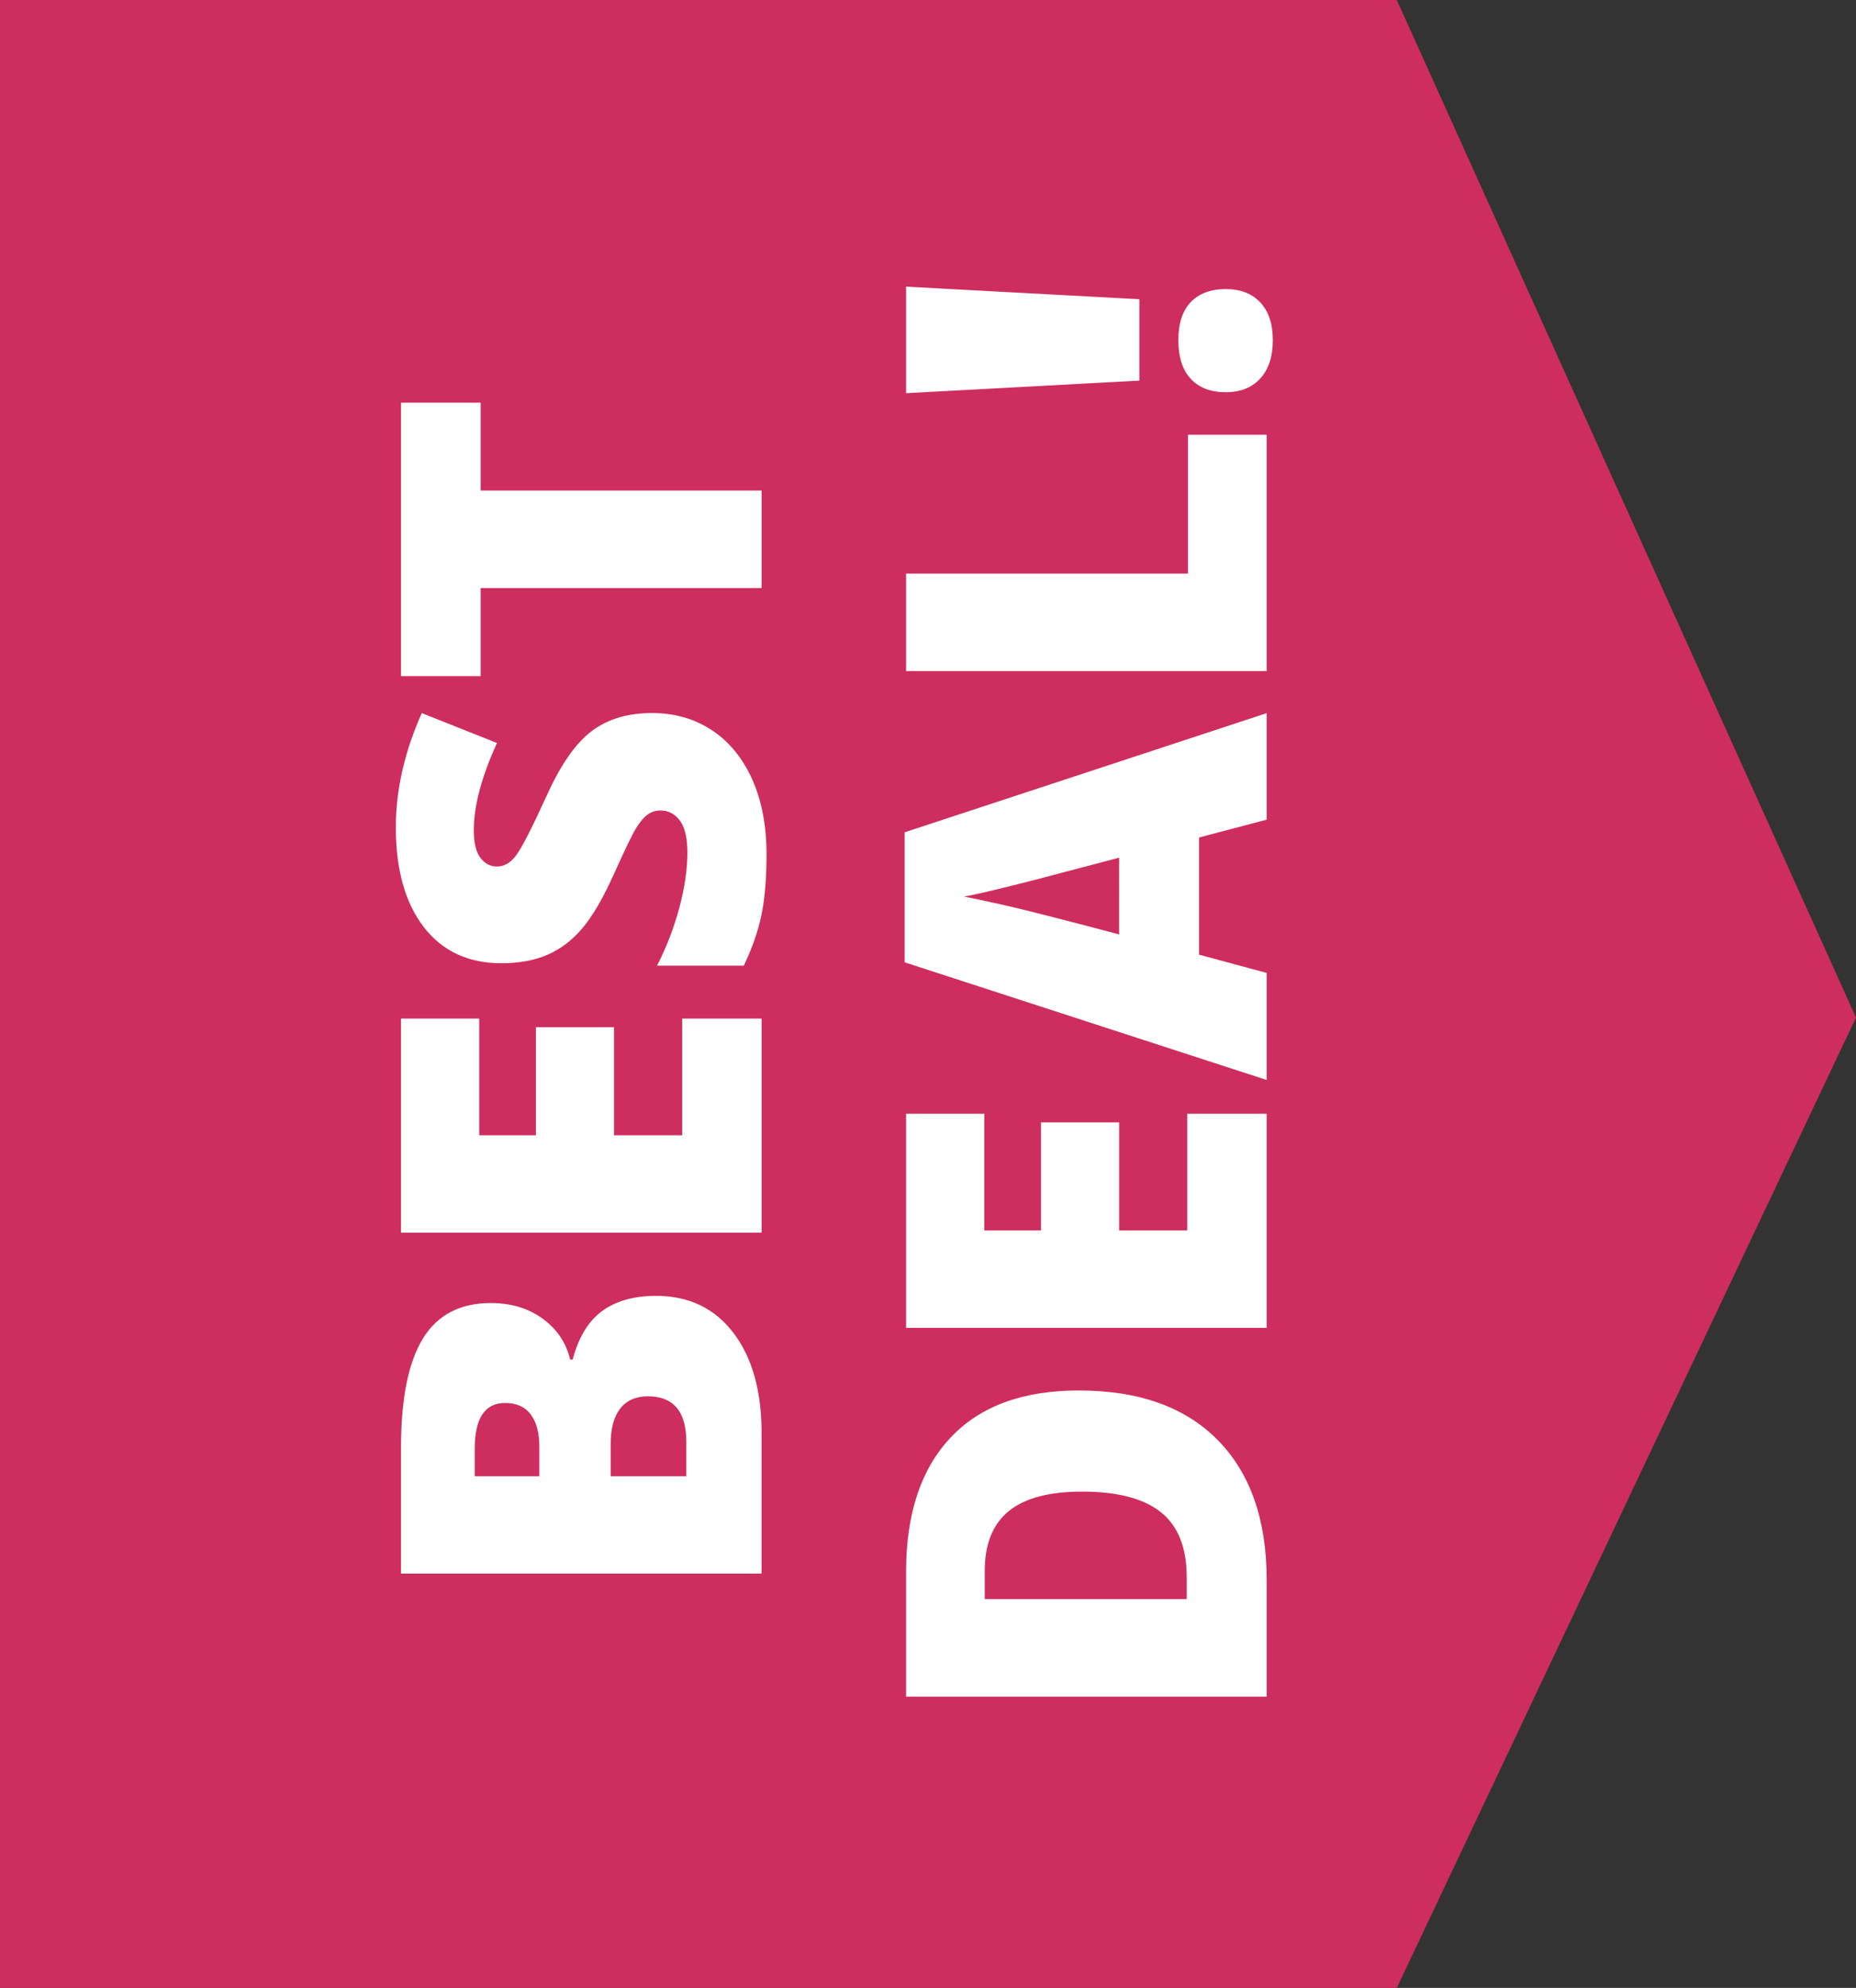
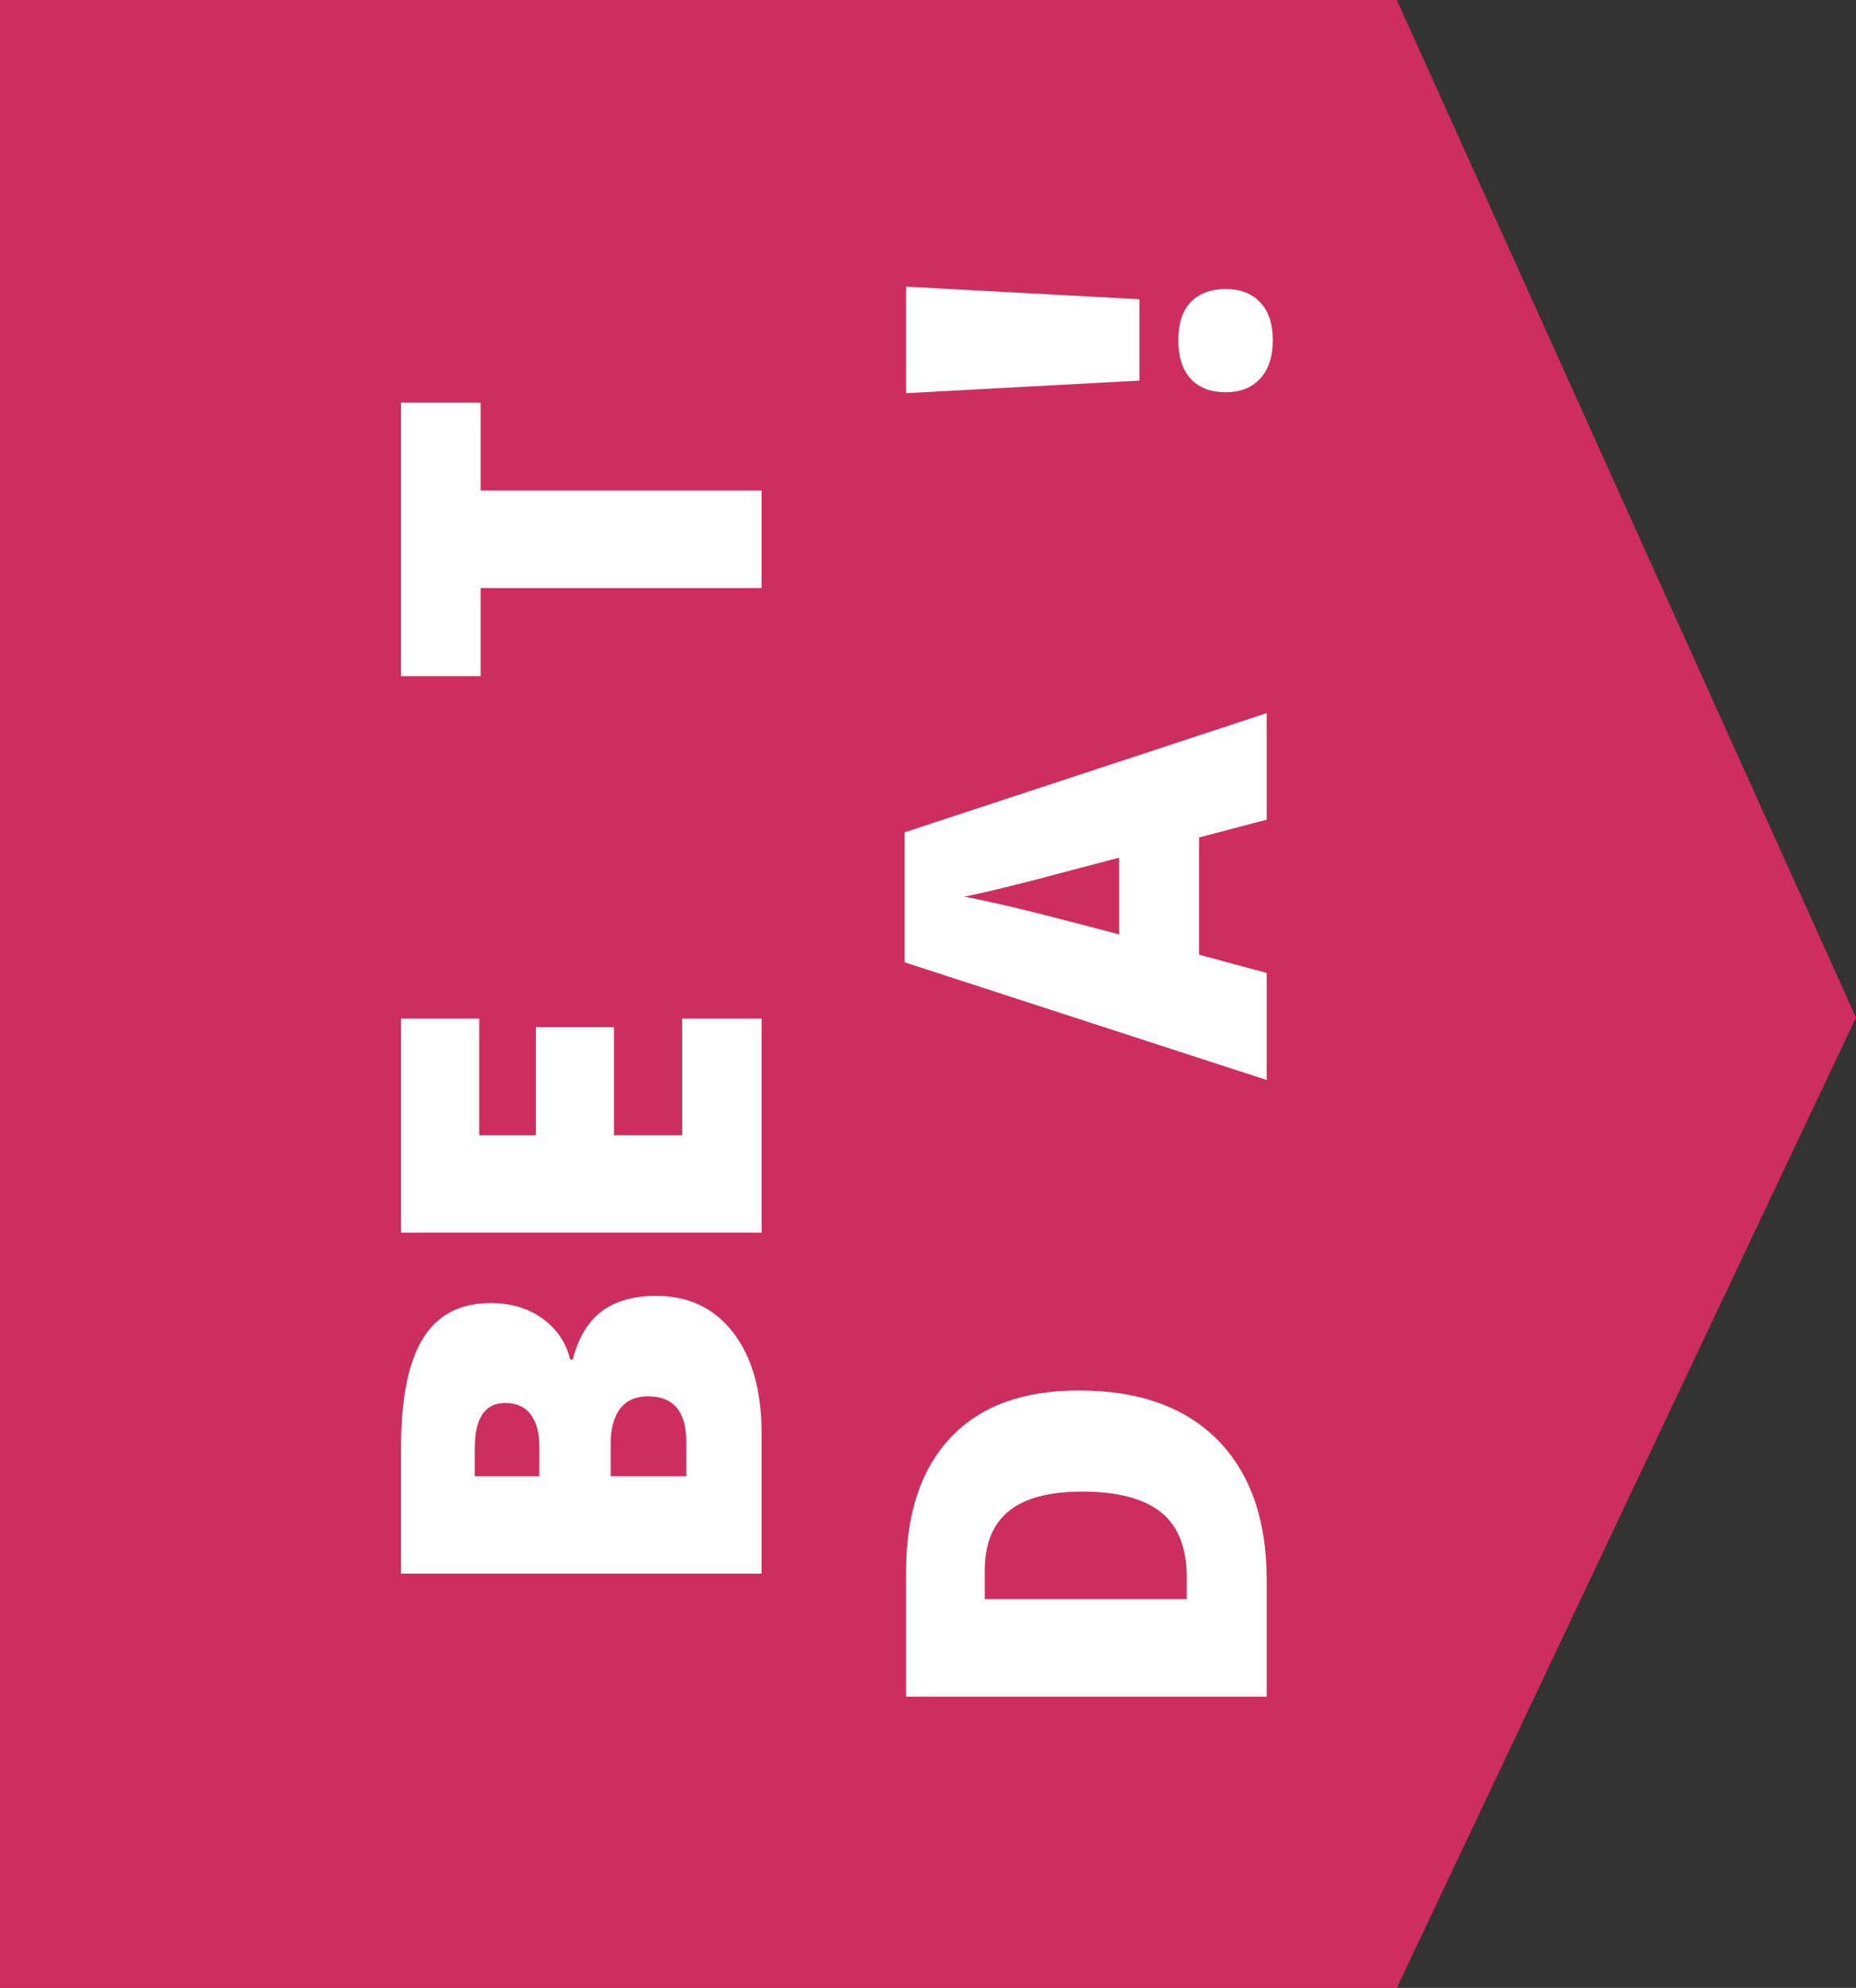
<svg xmlns="http://www.w3.org/2000/svg" version="1.1" x="0px" y="0px" width="32.344px" height="34.632px" viewBox="0 0 32.344 34.632" style="enable-background:new 0 0 32.344 34.632;" xml:space="preserve">
  <rect x="0" y="0" width="32.344" height="34.632" fill="#333333" stroke="none" />
  <style type="text/css">
	.st0{fill:#CE2D5F;}
	.st1{fill:#FFFFFF;}
</style>
  <defs>
</defs>
  <g>
    <polygon class="st0" points="0,0 0,34.632 24.342,34.632 32.344,17.727 24.342,0  " />
    <g>
      <path class="st1" d="M6.988,27.416v-2.192c0-0.854,0.127-1.488,0.38-1.902c0.254-0.414,0.648-0.621,1.184-0.621    c0.353,0,0.653,0.09,0.903,0.271c0.249,0.181,0.41,0.418,0.481,0.713H9.98c0.103-0.39,0.275-0.672,0.516-0.847    s0.553-0.262,0.937-0.262c0.57,0,1.019,0.214,1.347,0.643s0.492,1.012,0.492,1.751v2.445H6.988z M9.399,25.718v-0.511    c0-0.244-0.05-0.432-0.15-0.565c-0.1-0.133-0.249-0.2-0.447-0.2c-0.353,0-0.529,0.267-0.529,0.799v0.477H9.399z M10.641,25.718    h1.319v-0.597c0-0.53-0.223-0.795-0.67-0.795c-0.209,0-0.37,0.071-0.481,0.212c-0.111,0.142-0.167,0.348-0.167,0.617V25.718z" />
      <path class="st1" d="M13.272,17.745v3.73H6.988v-3.73h1.363v2.033h0.988v-1.882h1.362v1.882h1.187v-2.033H13.272z" />
-       <path class="st1" d="M11.364,12.422c0.39,0,0.736,0.099,1.038,0.297s0.537,0.483,0.705,0.855c0.167,0.373,0.251,0.81,0.251,1.311    c0,0.418-0.029,0.77-0.088,1.053c-0.059,0.284-0.161,0.579-0.308,0.885H11.45c0.166-0.324,0.296-0.661,0.389-1.01    c0.093-0.35,0.14-0.67,0.14-0.962c0-0.252-0.044-0.437-0.131-0.555c-0.087-0.117-0.2-0.176-0.337-0.176    c-0.086,0-0.161,0.024-0.226,0.071c-0.064,0.047-0.129,0.123-0.195,0.228s-0.201,0.383-0.404,0.836    c-0.186,0.41-0.367,0.717-0.542,0.922c-0.175,0.205-0.375,0.357-0.602,0.456c-0.227,0.099-0.494,0.148-0.804,0.148    c-0.579,0-1.03-0.211-1.354-0.632c-0.324-0.421-0.486-1-0.486-1.736c0-0.65,0.151-1.314,0.452-1.99l1.311,0.521    c-0.269,0.587-0.404,1.094-0.404,1.521c0,0.221,0.039,0.381,0.116,0.481c0.077,0.101,0.173,0.15,0.288,0.15    c0.124,0,0.234-0.063,0.331-0.191c0.098-0.127,0.275-0.474,0.533-1.038c0.243-0.542,0.505-0.917,0.784-1.128    C10.588,12.527,10.939,12.422,11.364,12.422z" />
      <path class="st1" d="M13.272,8.547v1.698H8.376v1.534H6.988V7.016h1.388v1.53H13.272z" />
    </g>
    <g>
      <path class="st1" d="M18.799,24.224c1.049,0,1.856,0.289,2.424,0.866c0.567,0.578,0.851,1.389,0.851,2.435v2.033H15.79v-2.175    c0-1.008,0.258-1.787,0.774-2.336C17.079,24.498,17.825,24.224,18.799,24.224z M18.859,25.986c-0.576,0-1.003,0.114-1.281,0.341    c-0.278,0.228-0.417,0.574-0.417,1.038v0.494h3.52v-0.378c0-0.516-0.149-0.894-0.449-1.135    C19.932,26.106,19.475,25.986,18.859,25.986z" />
-       <path class="st1" d="M22.074,19.403v3.73H15.79v-3.73h1.363v2.033h0.988v-1.882h1.362v1.882h1.187v-2.033H22.074z" />
      <path class="st1" d="M22.074,14.28l-1.178,0.31v2.042l1.178,0.318v1.865l-6.309-2.05v-2.265l6.309-2.076V14.28z M19.503,14.942    l-1.031,0.271c-0.229,0.063-0.526,0.14-0.89,0.23s-0.625,0.149-0.782,0.178c0.146,0.026,0.387,0.077,0.722,0.153    c0.335,0.076,0.996,0.244,1.981,0.505V14.942z" />
-       <path class="st1" d="M22.074,11.691H15.79V9.993h4.913V7.574h1.371V11.691z" />
      <path class="st1" d="M19.856,5.213v1.418L15.79,6.85V4.994L19.856,5.213z M21.36,6.833c-0.261,0-0.463-0.077-0.608-0.232    c-0.145-0.155-0.217-0.38-0.217-0.675c0-0.292,0.072-0.514,0.217-0.664c0.145-0.15,0.348-0.226,0.608-0.226    c0.258,0,0.459,0.078,0.604,0.234c0.145,0.156,0.217,0.375,0.217,0.656c0,0.284-0.072,0.506-0.217,0.666    C21.819,6.753,21.618,6.833,21.36,6.833z" />
    </g>
  </g>
</svg>